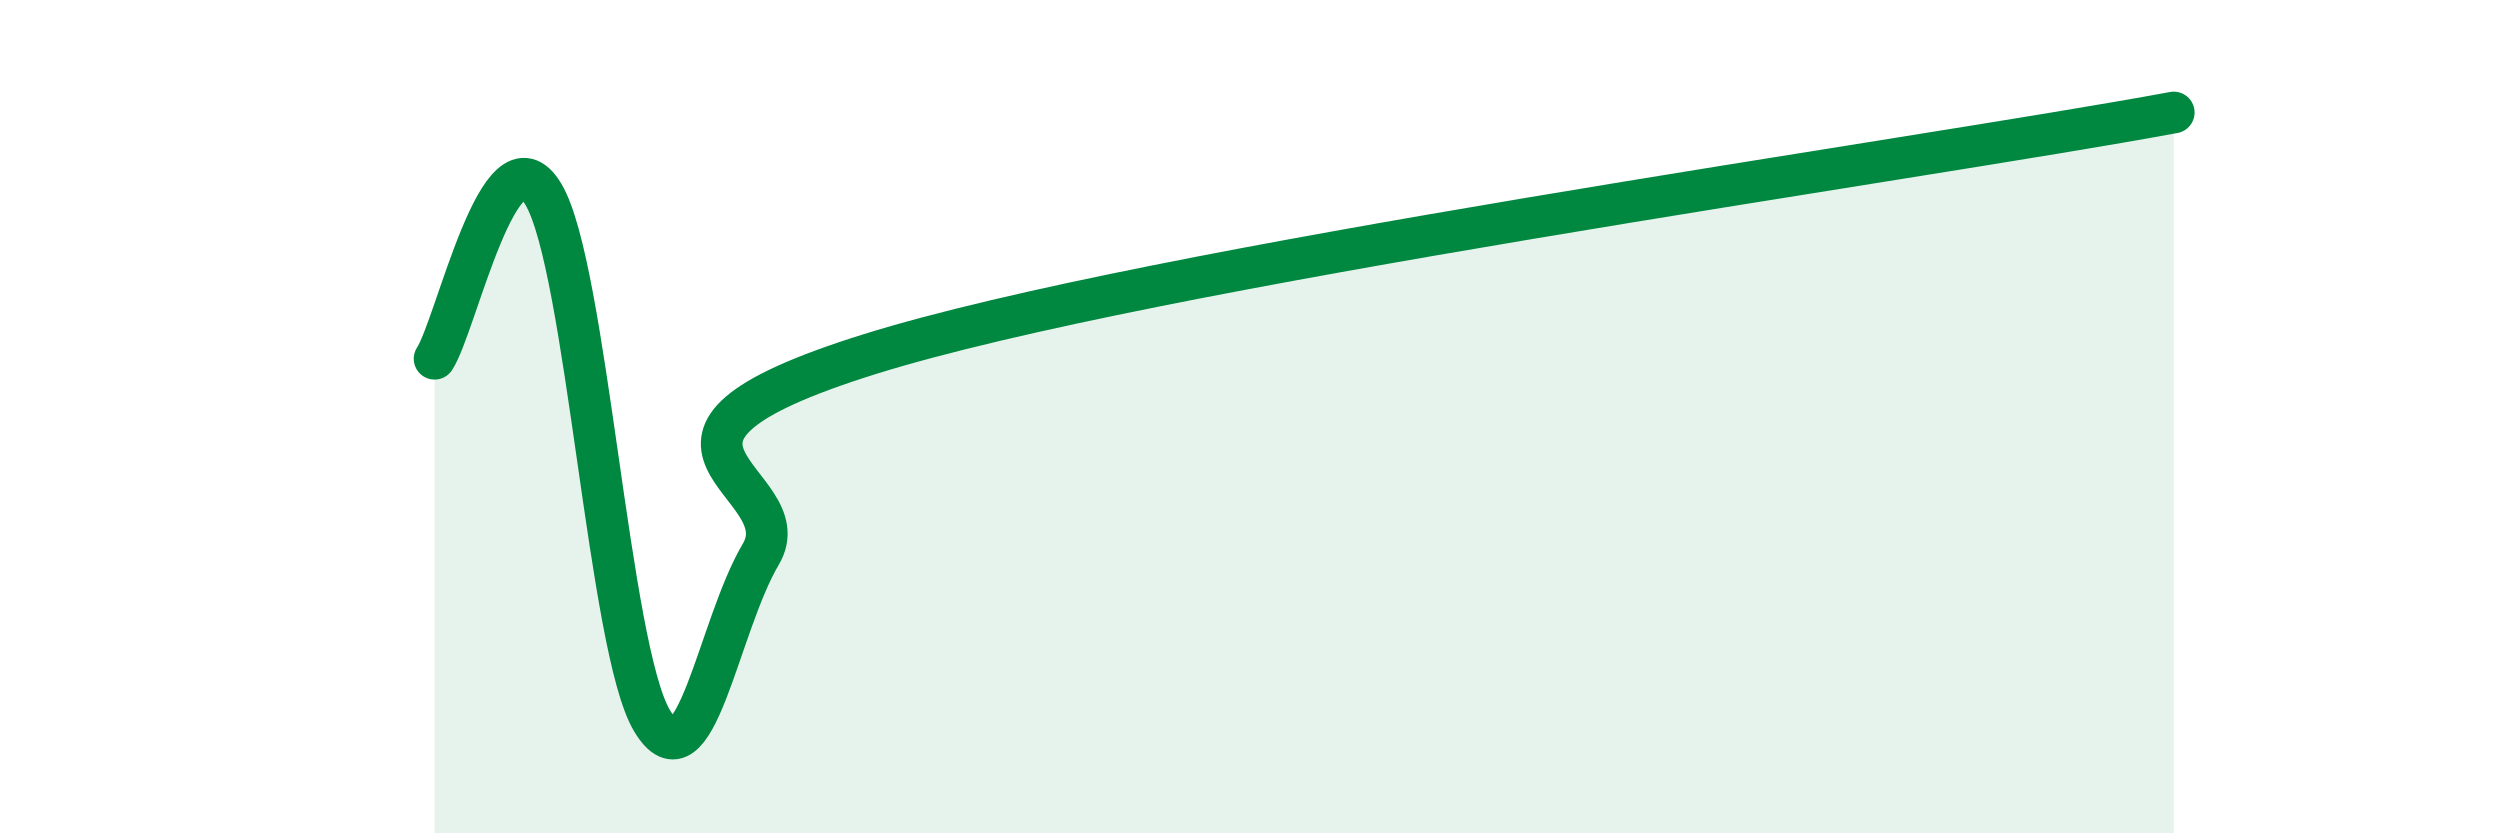
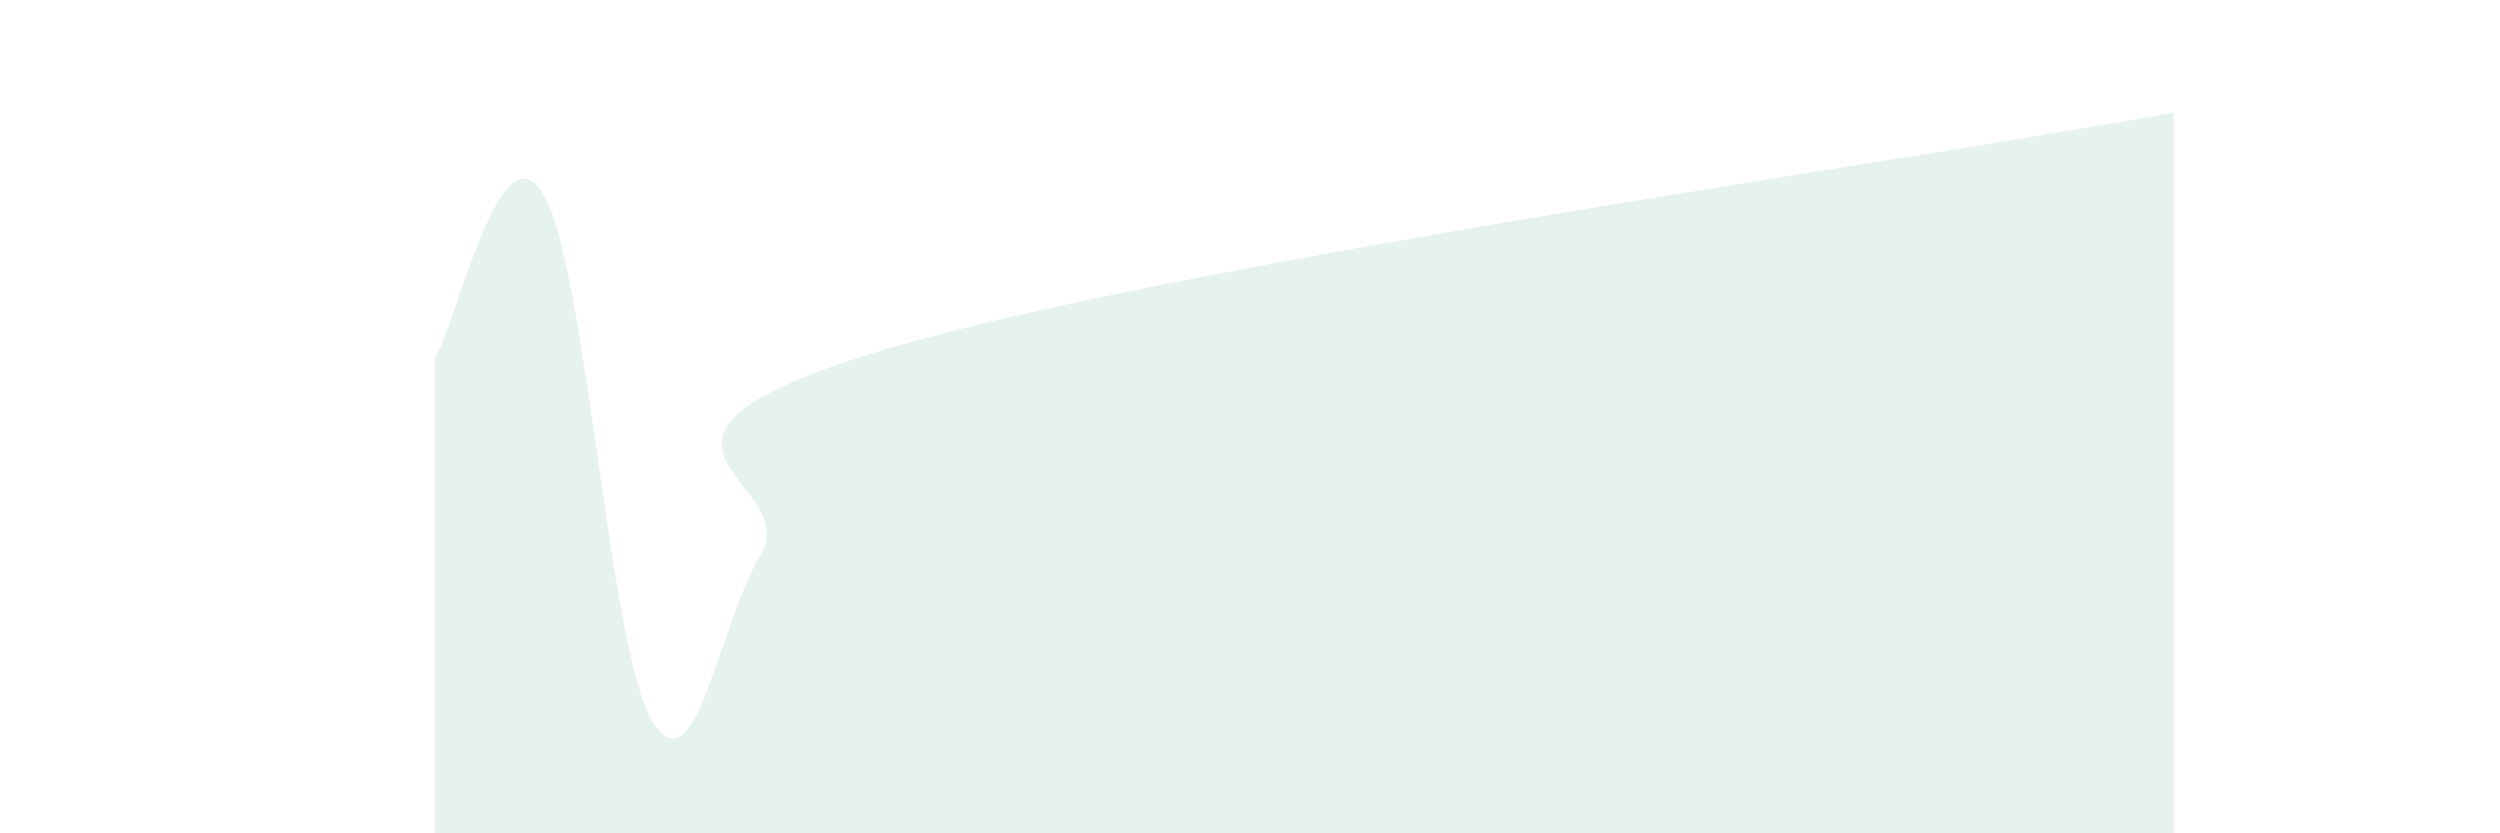
<svg xmlns="http://www.w3.org/2000/svg" width="60" height="20" viewBox="0 0 60 20">
  <path d="M 10.43,8.61 C 10.95,7.82 12,2.92 13.04,4.66 C 14.08,6.4 14.61,15.57 15.65,17.3 C 16.69,19.03 17.22,15.06 18.26,13.3 C 19.3,11.54 14.09,10.62 20.87,8.5 C 27.65,6.38 45.91,3.86 52.17,2.7L52.17 20L10.43 20Z" fill="#008740" opacity="0.1" stroke-linecap="round" stroke-linejoin="round" />
-   <path d="M 10.43,8.61 C 10.95,7.82 12,2.92 13.04,4.66 C 14.08,6.4 14.61,15.57 15.65,17.3 C 16.69,19.03 17.22,15.06 18.26,13.3 C 19.3,11.54 14.09,10.62 20.87,8.5 C 27.65,6.38 45.91,3.86 52.17,2.7" stroke="#008740" stroke-width="1" fill="none" stroke-linecap="round" stroke-linejoin="round" />
</svg>